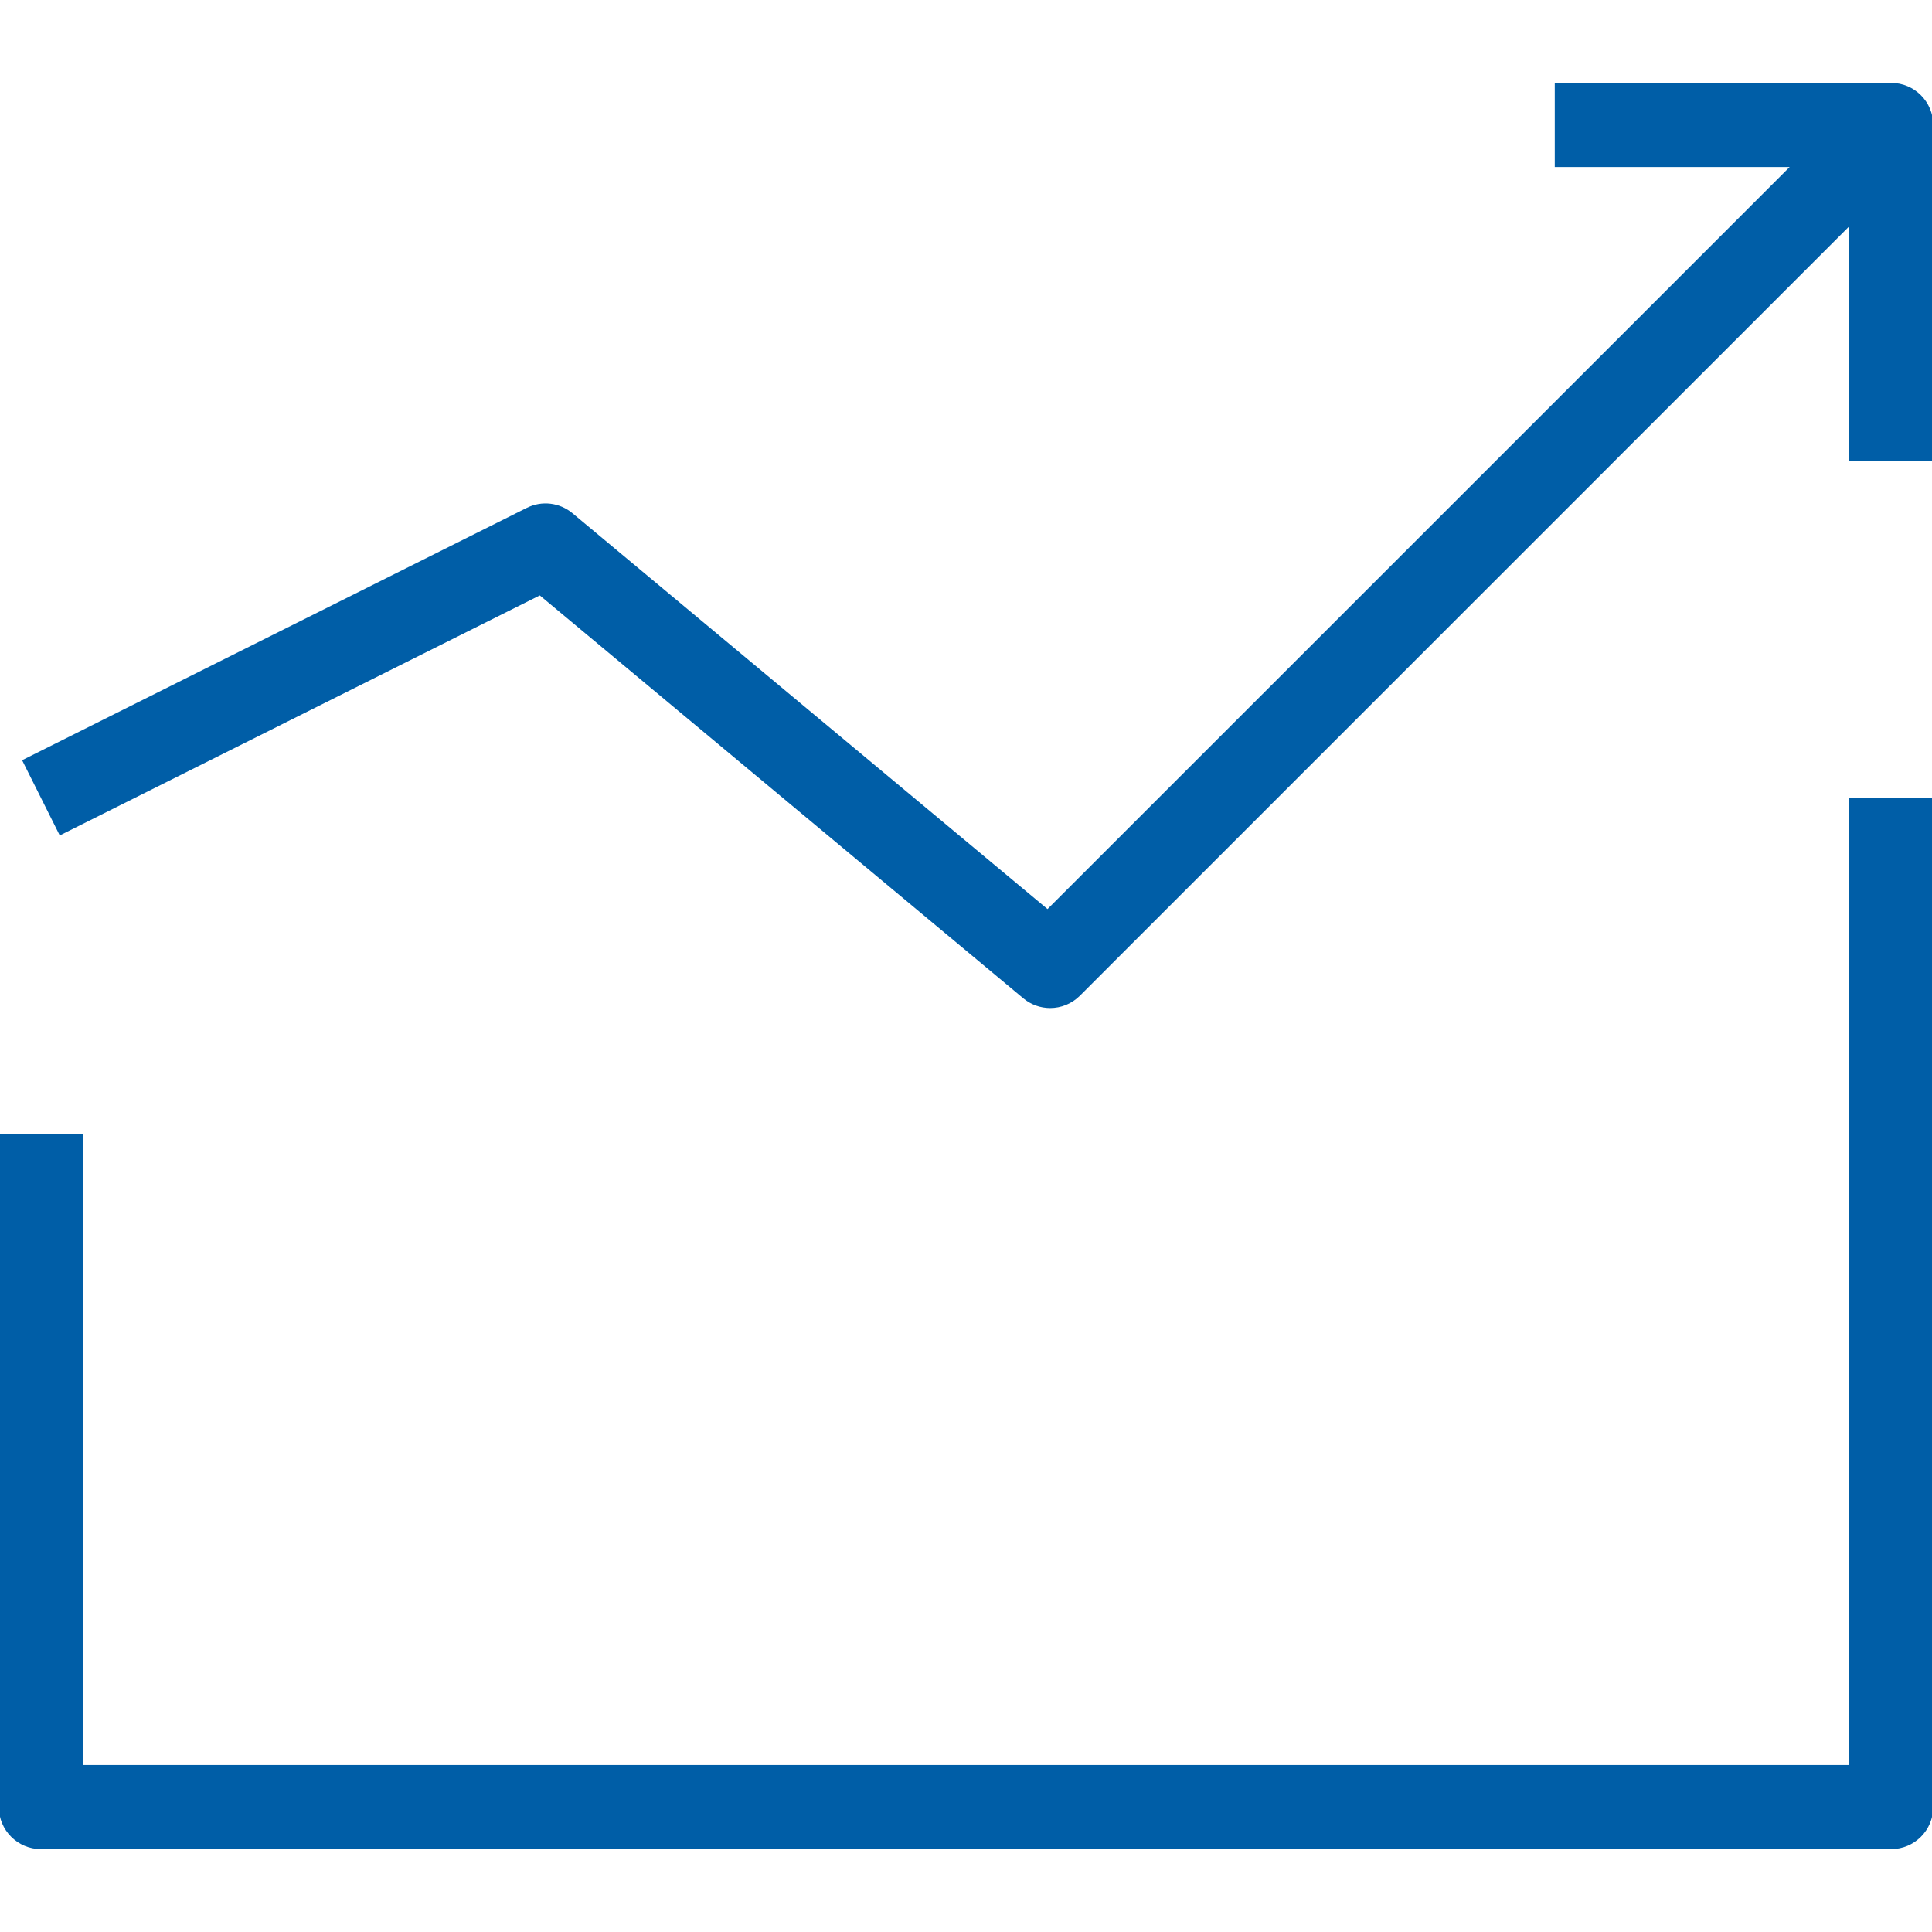
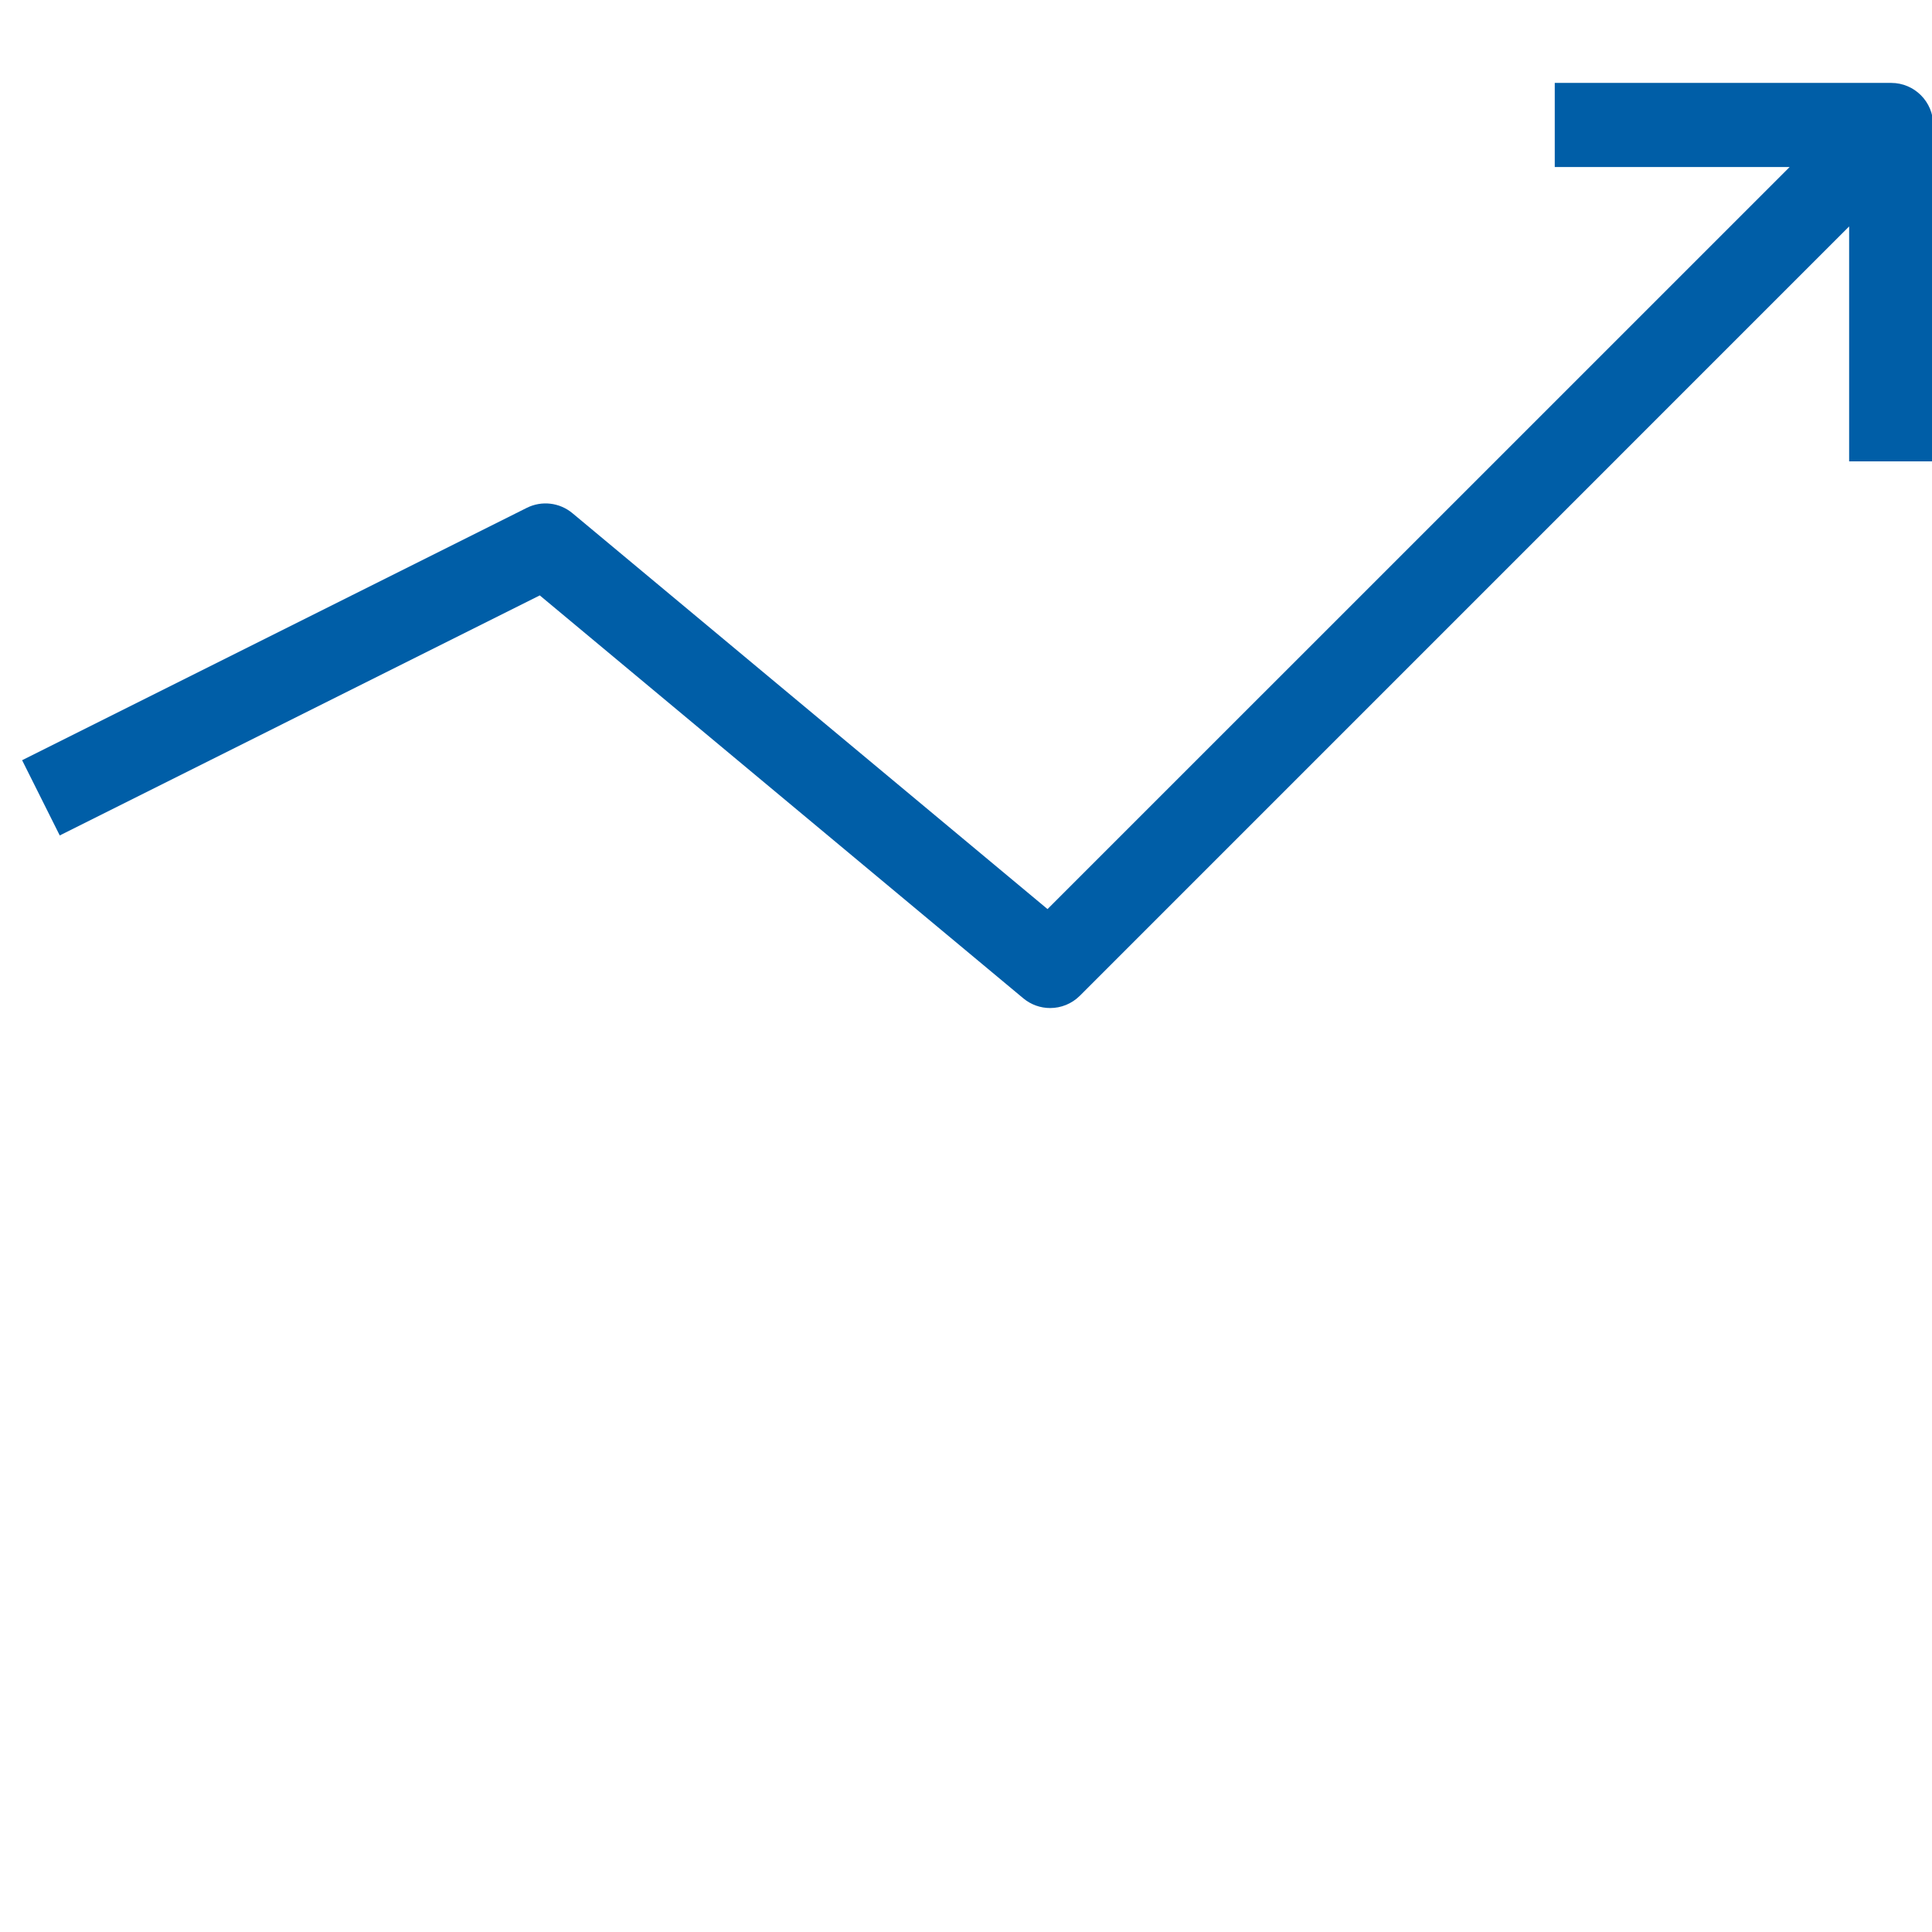
<svg xmlns="http://www.w3.org/2000/svg" width="100%" height="100%" viewBox="0 0 498 498" version="1.1" xml:space="preserve" style="fill-rule:evenodd;clip-rule:evenodd;stroke-linejoin:round;stroke-miterlimit:2;">
  <g transform="matrix(8.333,0,0,8.333,476.633,476.639)">
-     <path d="M0,-32.52L0,-2.602L-54.633,-2.602L-54.633,-22.114L-57.234,-22.114L-57.234,-1.301C-57.234,-0.582 -56.651,0 -55.933,0L1.301,0C2.02,0 2.602,-0.582 2.602,-1.301L2.602,-32.52L0,-32.52Z" style="fill:rgb(0,94,167);fill-rule:nonzero;" />
-   </g>
+     </g>
  <g transform="matrix(8.333,0,0,8.333,487.473,259.836)">
    <path d="M0,-28.617L-10.406,-28.617L-10.406,-26.015L-3.14,-26.015L-26.096,-3.061L-40.792,-15.307C-41.19,-15.639 -41.745,-15.703 -42.206,-15.471L-57.815,-7.666L-56.651,-5.339L-41.802,-12.764L-26.847,-0.302C-26.605,-0.1 -26.31,0 -26.015,0C-25.68,0 -25.348,-0.129 -25.095,-0.381L-1.3,-24.177L-1.3,-16.91L1.301,-16.91L1.301,-27.317C1.301,-28.034 0.72,-28.617 0,-28.617Z" style="fill:rgb(0,94,167);fill-rule:nonzero;" />
  </g>
</svg>